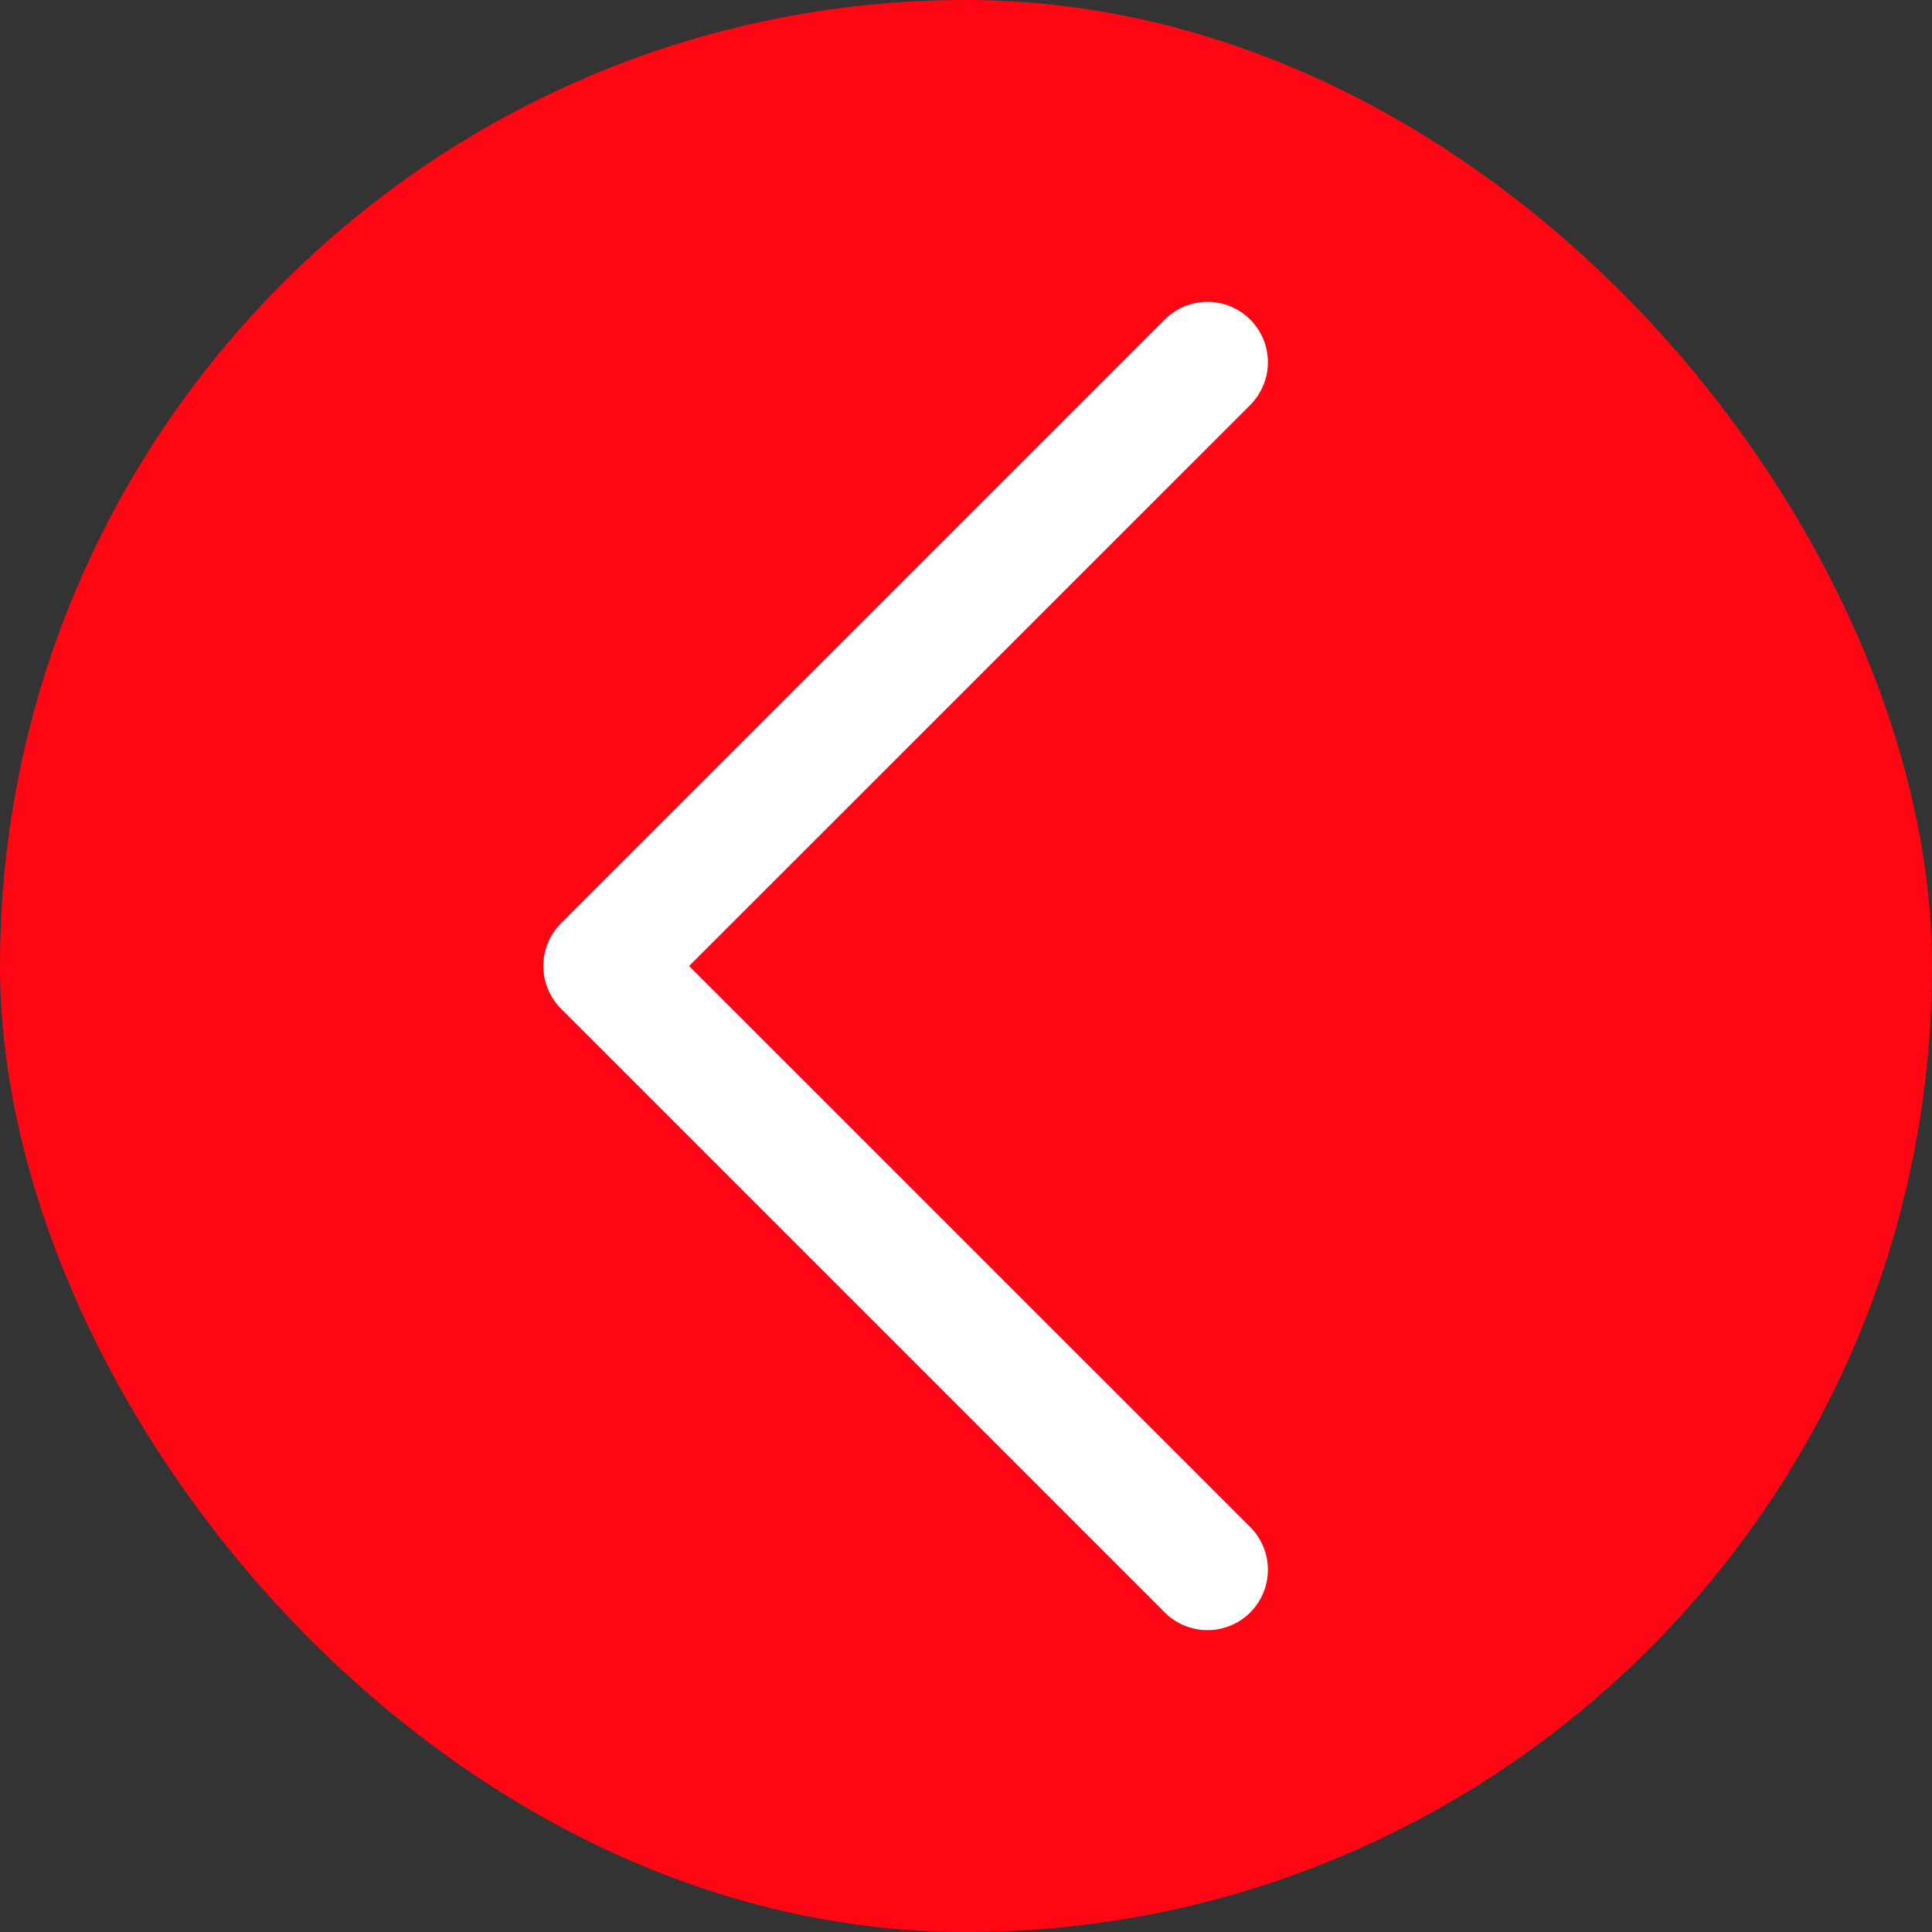
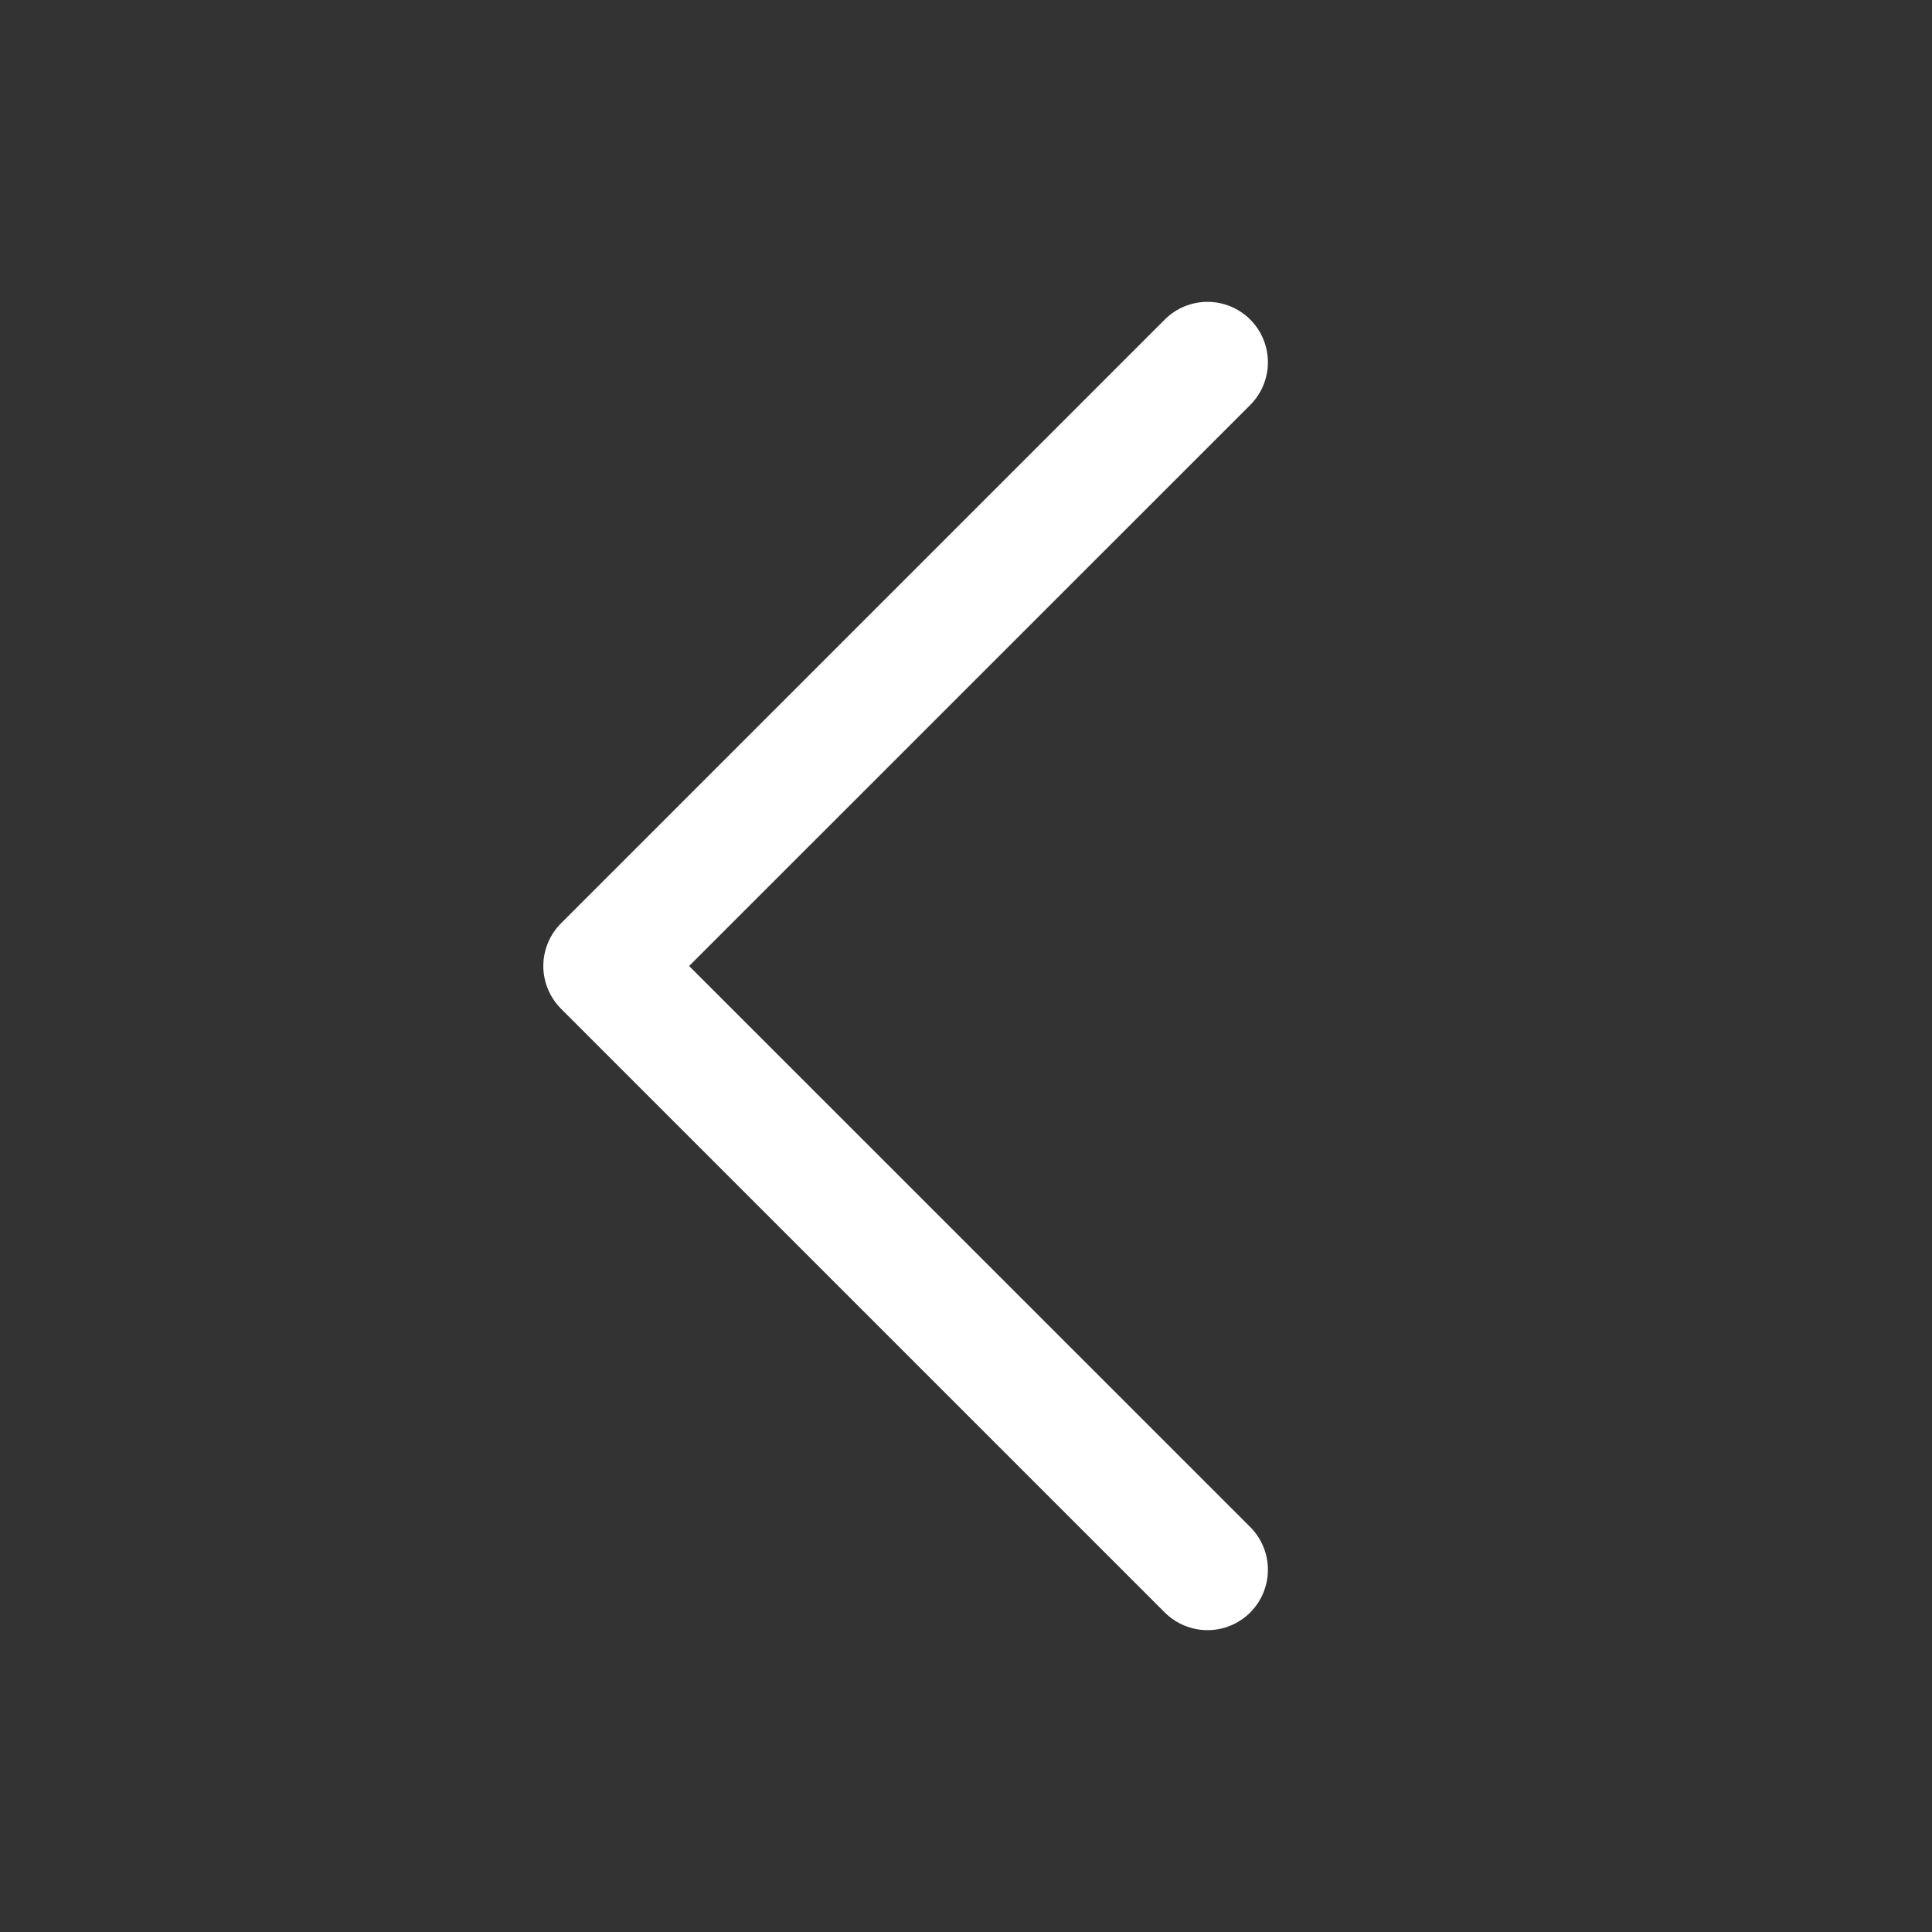
<svg xmlns="http://www.w3.org/2000/svg" width="60" height="60" viewBox="0 0 60 60" fill="none">
  <rect x="0" y="0" width="60" height="60" fill="#333333" stroke="none" />
-   <rect width="60" height="60" rx="30" fill="#FE0614" />
-   <path d="M38.827 47.423C39.001 47.598 39.139 47.804 39.233 48.032C39.328 48.26 39.376 48.504 39.376 48.75C39.376 48.996 39.328 49.24 39.233 49.468C39.139 49.696 39.001 49.902 38.827 50.077C38.652 50.251 38.446 50.389 38.218 50.483C37.99 50.578 37.746 50.626 37.5 50.626C37.254 50.626 37.01 50.578 36.782 50.483C36.554 50.389 36.348 50.251 36.173 50.077L17.423 31.327C17.249 31.152 17.111 30.946 17.017 30.718C16.922 30.491 16.873 30.247 16.873 30C16.873 29.754 16.922 29.51 17.017 29.282C17.111 29.054 17.249 28.848 17.423 28.674L36.173 9.924C36.525 9.572 37.002 9.374 37.5 9.374C37.998 9.374 38.475 9.572 38.827 9.924C39.178 10.275 39.376 10.752 39.376 11.25C39.376 11.748 39.178 12.225 38.827 12.577L21.401 30L38.827 47.423Z" fill="white" />
+   <path d="M38.827 47.423C39.001 47.598 39.139 47.804 39.233 48.032C39.328 48.26 39.376 48.504 39.376 48.75C39.376 48.996 39.328 49.24 39.233 49.468C39.139 49.696 39.001 49.902 38.827 50.077C38.652 50.251 38.446 50.389 38.218 50.483C37.99 50.578 37.746 50.626 37.5 50.626C37.254 50.626 37.01 50.578 36.782 50.483C36.554 50.389 36.348 50.251 36.173 50.077L17.423 31.327C17.249 31.152 17.111 30.946 17.017 30.718C16.922 30.491 16.873 30.247 16.873 30C16.873 29.754 16.922 29.51 17.017 29.282C17.111 29.054 17.249 28.848 17.423 28.674L36.173 9.924C36.525 9.572 37.002 9.374 37.5 9.374C37.998 9.374 38.475 9.572 38.827 9.924C39.178 10.275 39.376 10.752 39.376 11.25C39.376 11.748 39.178 12.225 38.827 12.577L21.401 30Z" fill="white" />
</svg>